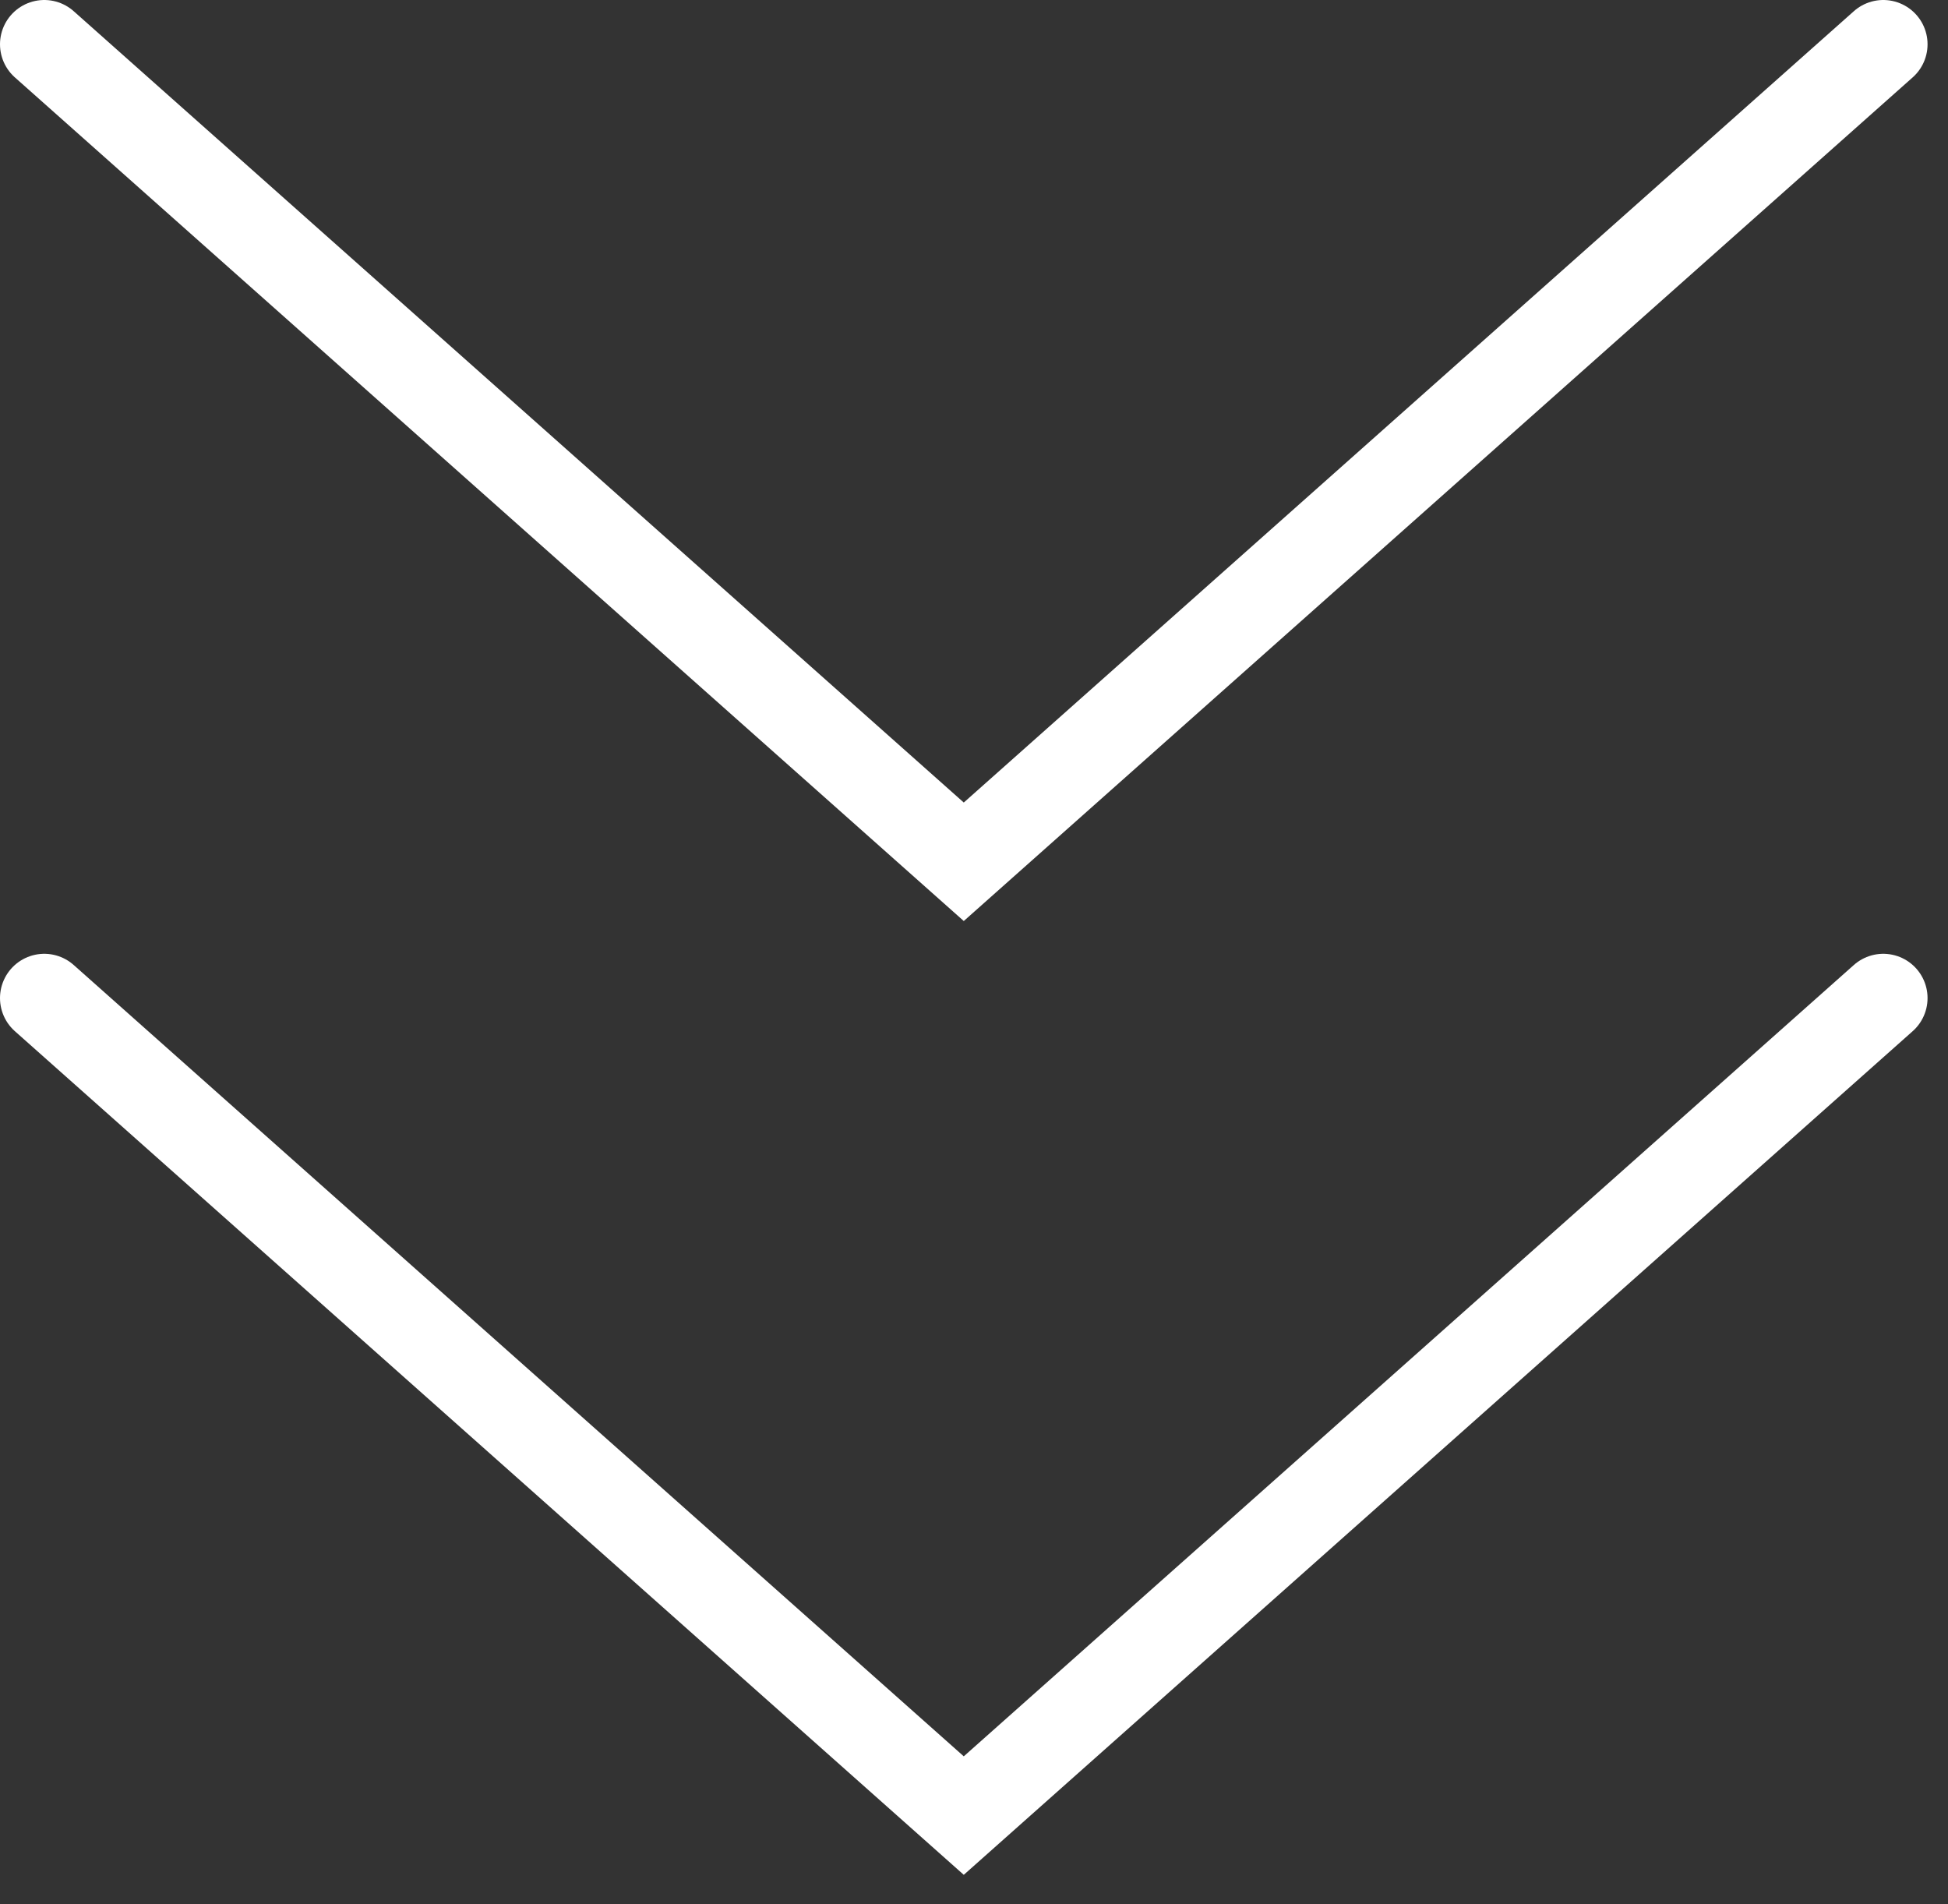
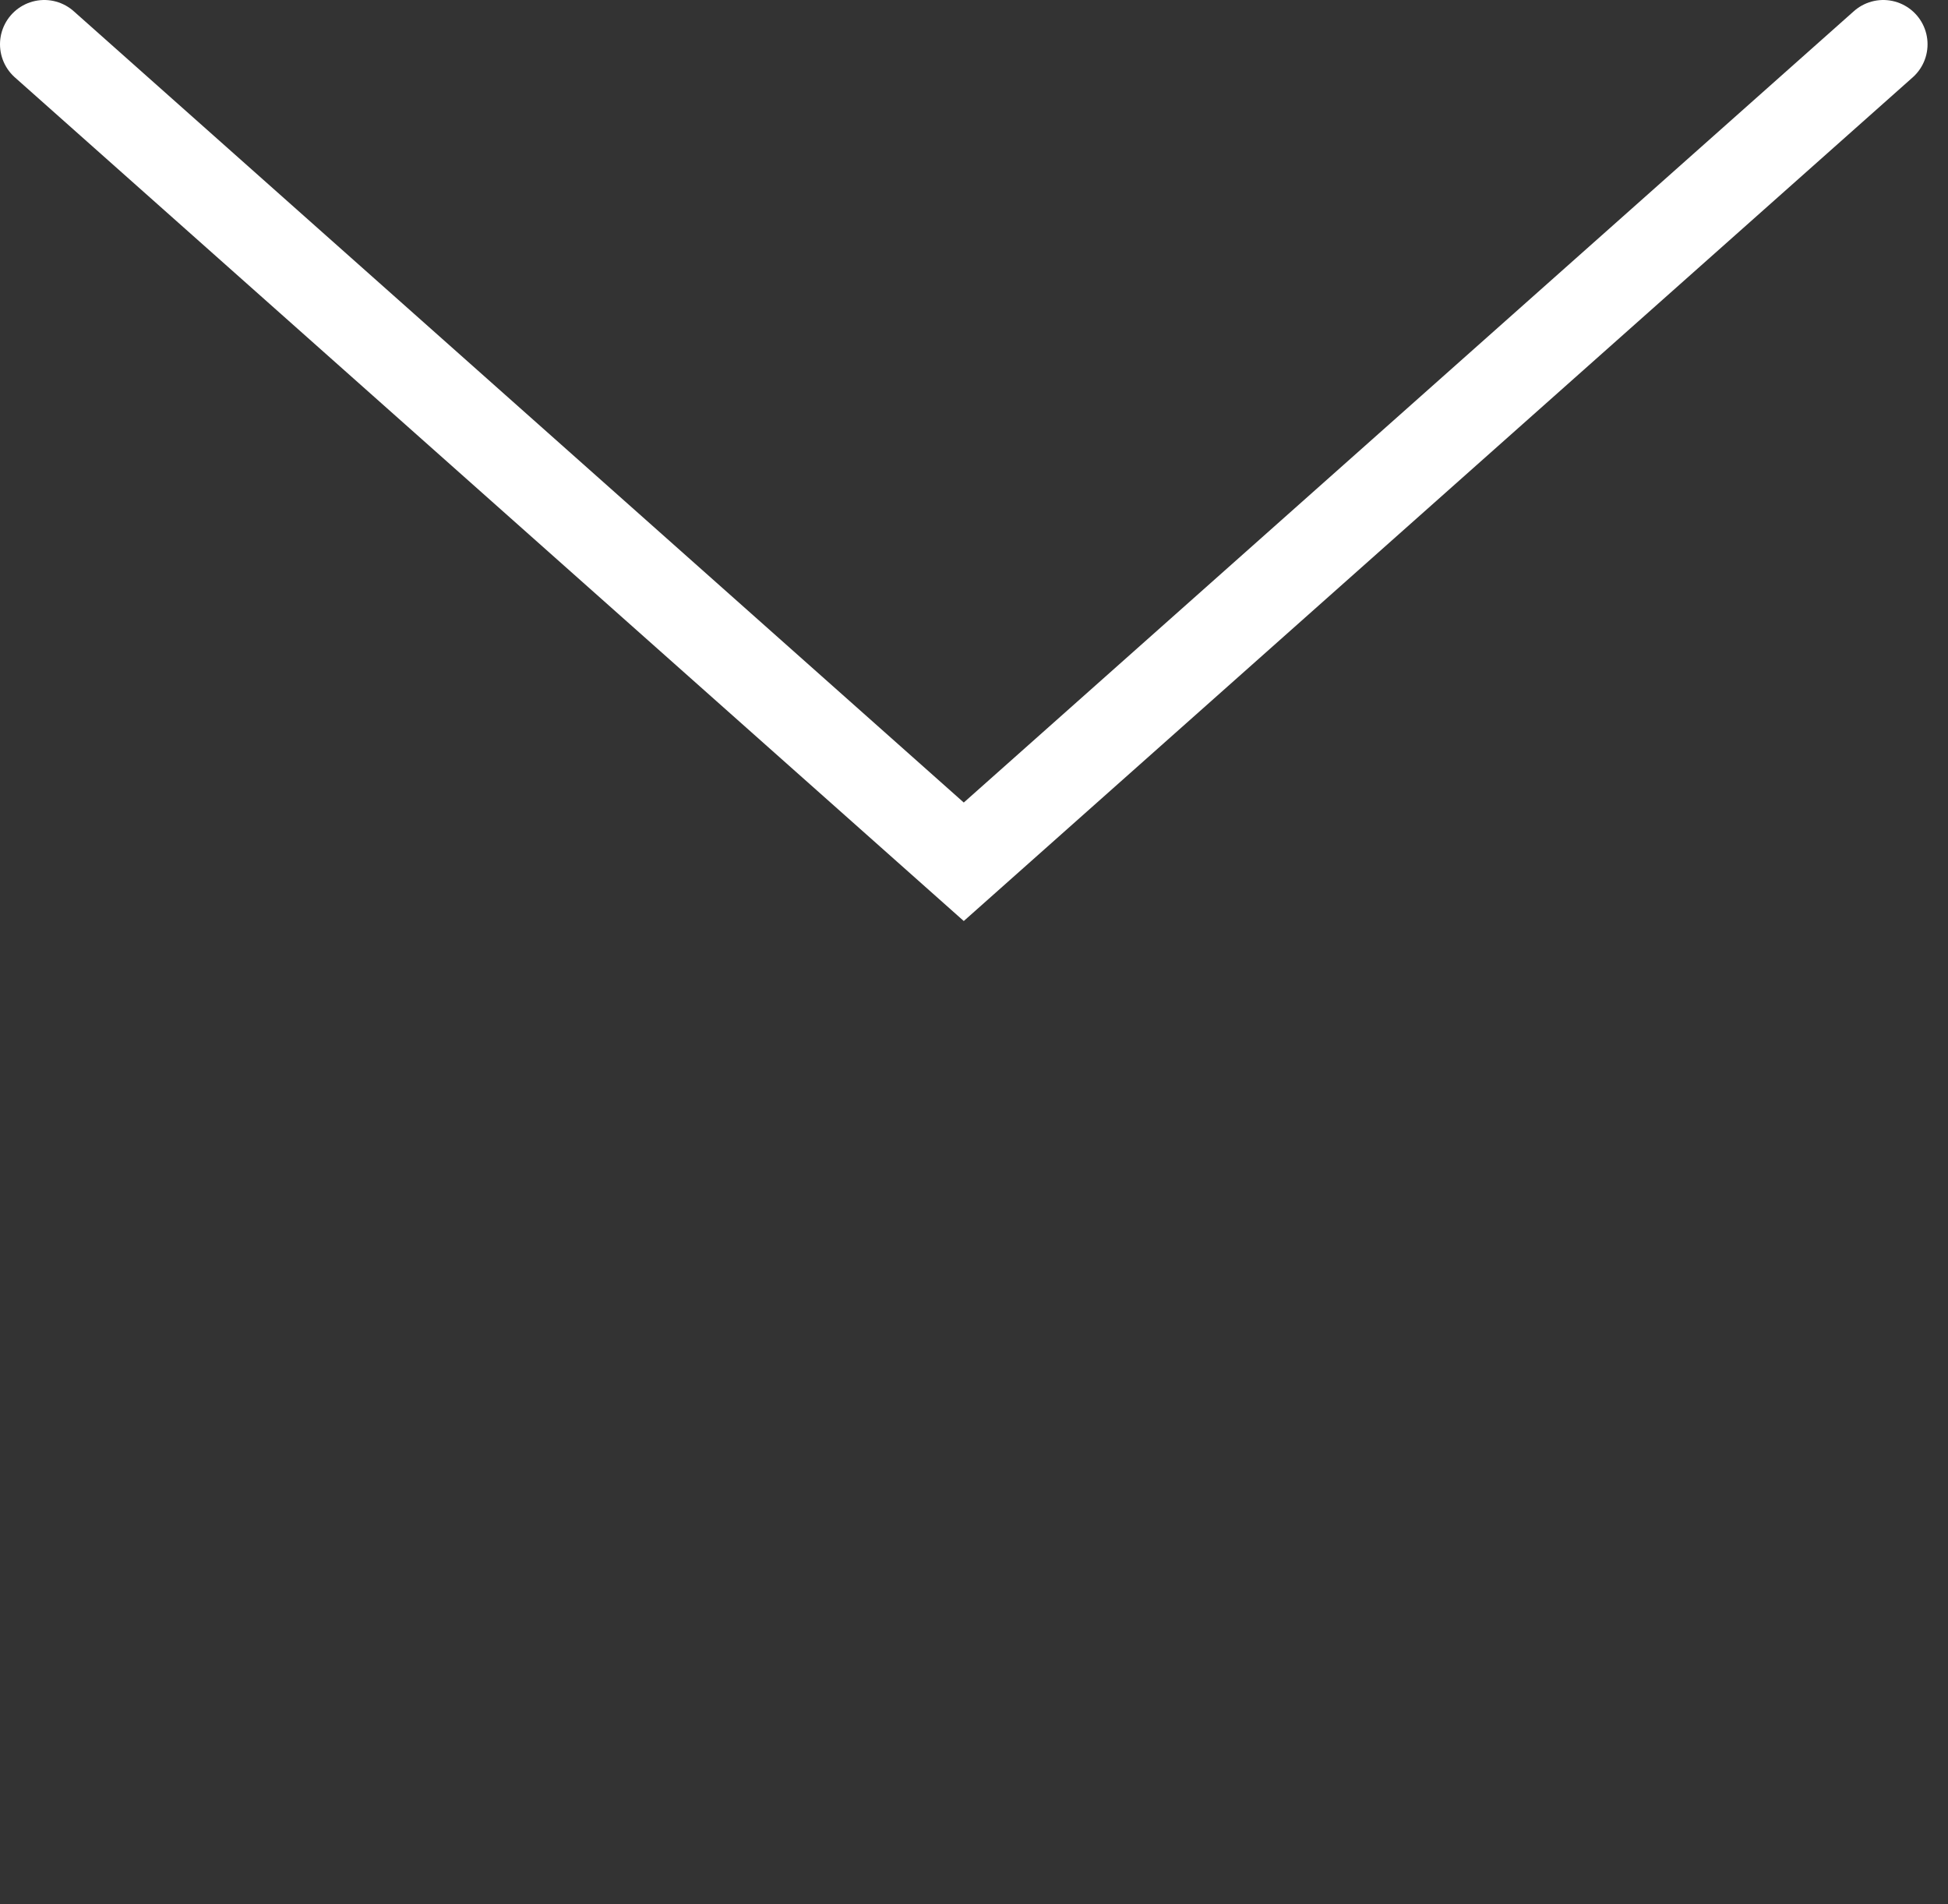
<svg xmlns="http://www.w3.org/2000/svg" width="44" height="43" viewBox="0 0 44 43" fill="none">
  <rect x="0" y="0" width="44" height="43" fill="#333333" stroke="none" />
-   <path d="M1 22.539L21.769 41L42.538 22.539" stroke="white" stroke-width="2" stroke-linecap="round" />
  <path d="M1 1L21.769 19.461L42.538 1" stroke="white" stroke-width="2" stroke-linecap="round" />
</svg>